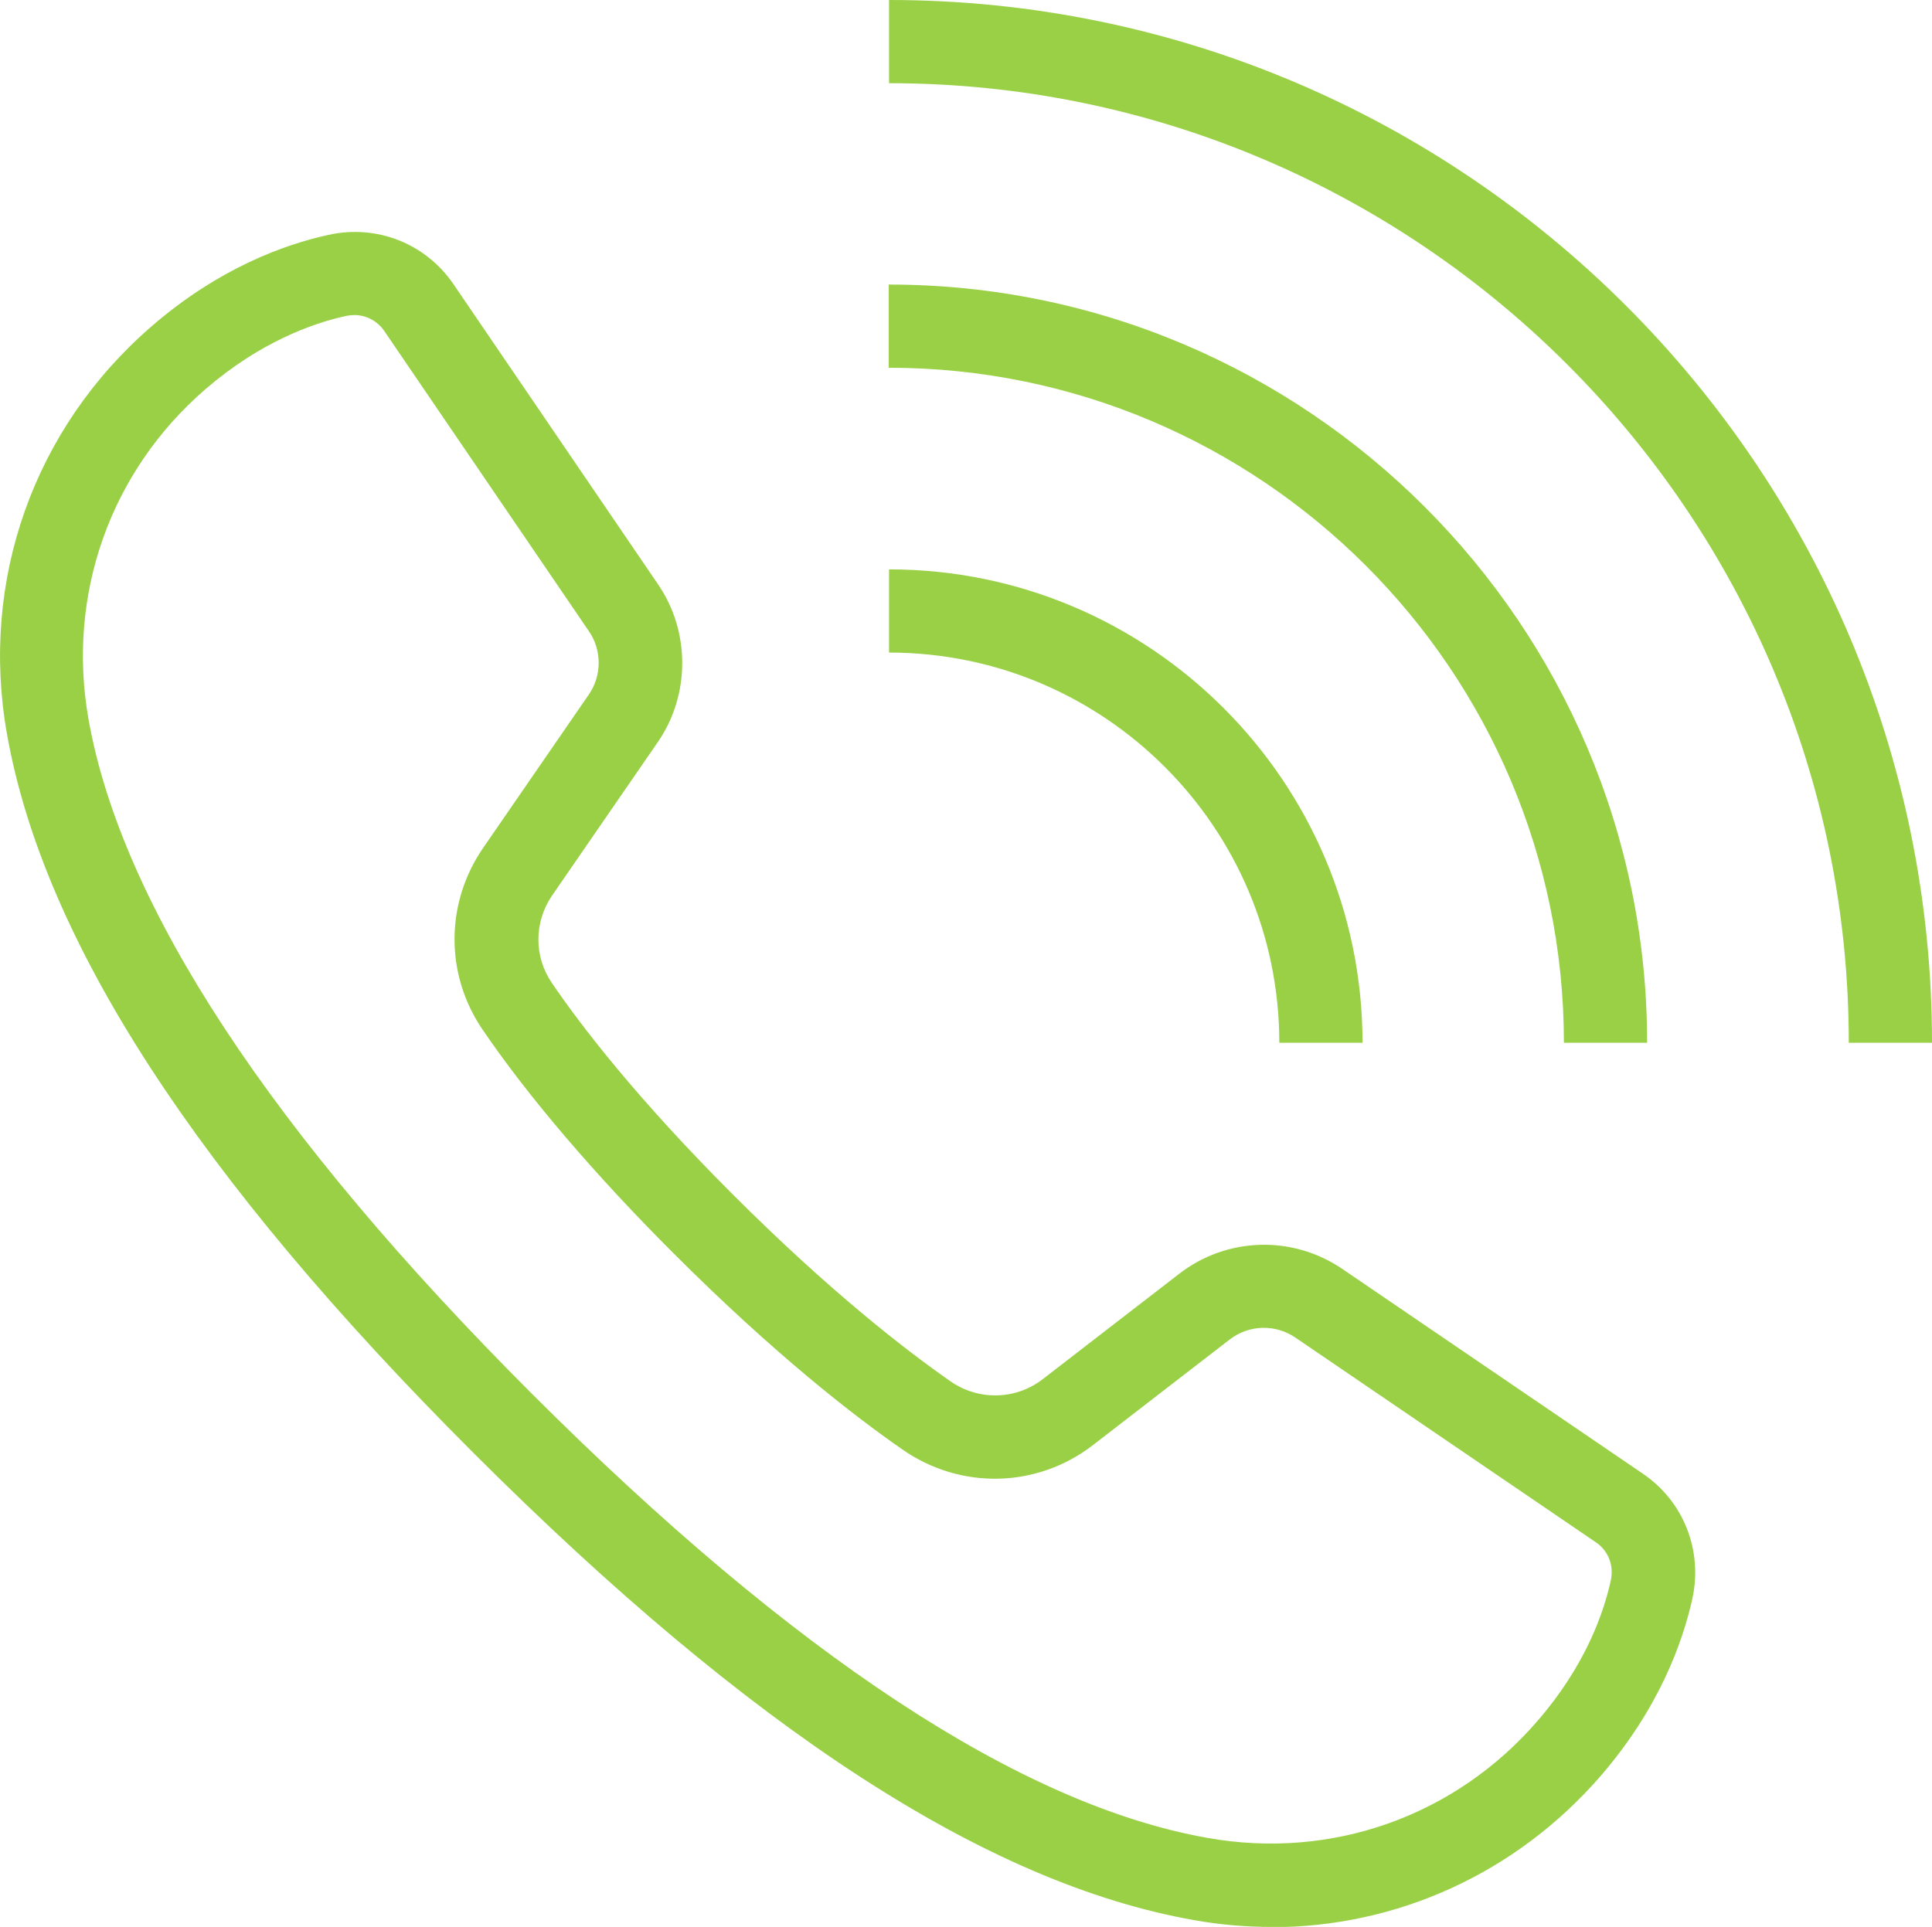
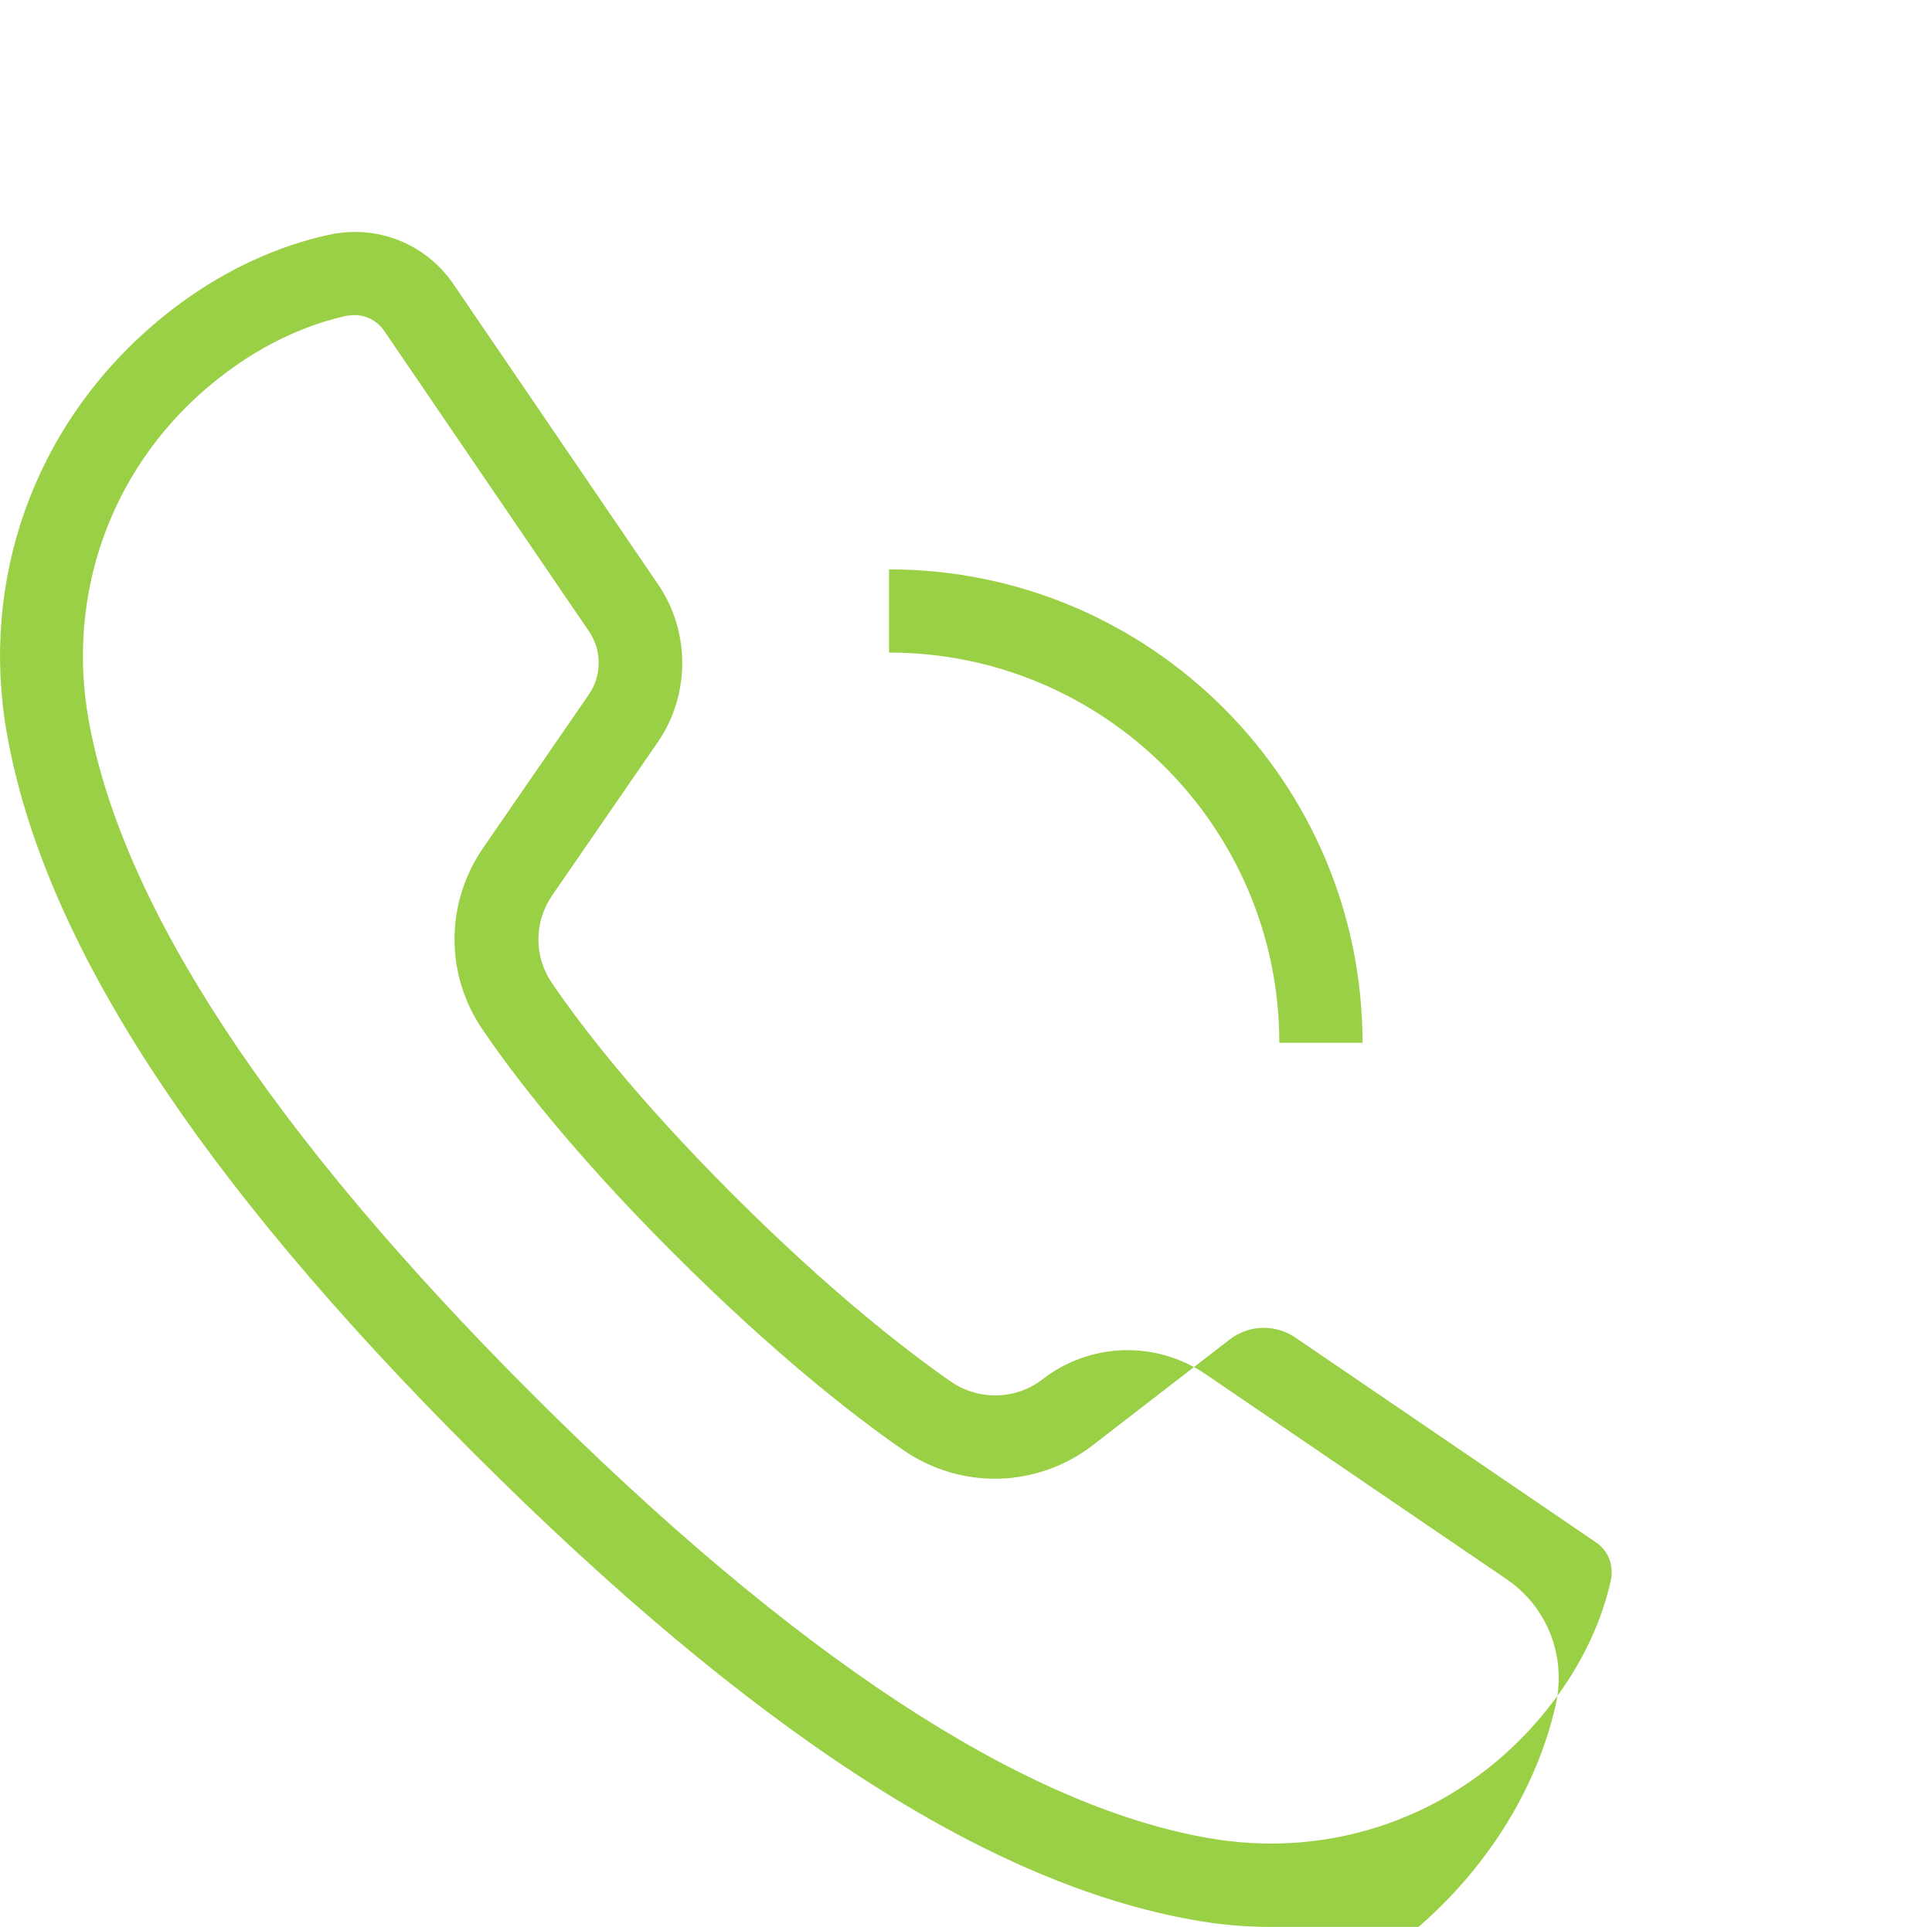
<svg xmlns="http://www.w3.org/2000/svg" id="Capa_2" data-name="Capa 2" viewBox="0 0 69.65 69.48">
  <defs>
    <style>
      .cls-1 {
        fill: #9ad046;
      }
    </style>
  </defs>
  <g id="Capa_1-2" data-name="Capa 1">
    <g>
      <g>
        <path class="cls-1" d="m49.12,37.6h-3c0-7.76-6.31-14.07-14.07-14.07v-3c9.42,0,17.07,7.66,17.07,17.07Z" />
-         <path class="cls-1" d="m59.38,37.6h-3c0-13.42-10.92-24.34-24.34-24.34v-3c15.07,0,27.34,12.26,27.34,27.34Z" />
-         <path class="cls-1" d="m69.65,37.6h-3c0-19.08-15.52-34.6-34.6-34.6V0c20.73,0,37.6,16.87,37.6,37.6Z" />
      </g>
-       <path class="cls-1" d="m45.83,69.48c-.93,0-1.87-.08-2.81-.25-7.44-1.32-15.93-6.83-25.94-16.83S1.57,33.91.25,26.46c-.98-5.53.97-11.02,5.21-14.69,2.42-2.1,4.81-2.96,6.38-3.3,1.74-.39,3.51.31,4.51,1.78l7.38,10.83c1.16,1.7,1.15,3.98-.01,5.67l-3.81,5.53c-.66.96-.67,2.21-.01,3.17,1.07,1.57,3.07,4.17,6.52,7.62,3.48,3.48,6.19,5.58,7.85,6.74,1.01.7,2.35.67,3.32-.08l4.92-3.8c1.72-1.33,4.09-1.4,5.89-.17l10.83,7.38c1.47,1,2.16,2.77,1.78,4.51-.35,1.57-1.2,3.95-3.3,6.38-3.05,3.52-7.35,5.46-11.88,5.46ZM12.78,11.36c-.1,0-.2.01-.3.03-1.23.27-3.11.95-5.07,2.64-3.44,2.97-5.01,7.42-4.22,11.9,1.19,6.72,6.57,14.91,16,24.34,9.43,9.42,17.61,14.81,24.34,16,4.48.8,8.93-.78,11.9-4.22,1.69-1.95,2.37-3.83,2.64-5.06.12-.54-.09-1.08-.54-1.38l-10.83-7.38c-.72-.49-1.67-.47-2.37.07l-4.92,3.8c-2.01,1.56-4.77,1.63-6.87.17-1.76-1.22-4.63-3.45-8.26-7.08-2.86-2.86-5.24-5.65-6.88-8.06-1.36-1.99-1.35-4.57.02-6.56l3.81-5.53c.47-.68.47-1.6,0-2.28h0s-7.38-10.83-7.38-10.83c-.25-.36-.65-.57-1.08-.57Z" />
+       <path class="cls-1" d="m45.83,69.48c-.93,0-1.87-.08-2.81-.25-7.44-1.32-15.93-6.83-25.94-16.83S1.57,33.91.25,26.46c-.98-5.53.97-11.02,5.21-14.69,2.42-2.1,4.81-2.96,6.38-3.3,1.74-.39,3.51.31,4.51,1.78l7.38,10.83c1.16,1.7,1.15,3.98-.01,5.67l-3.81,5.53c-.66.96-.67,2.21-.01,3.17,1.07,1.57,3.07,4.17,6.52,7.62,3.48,3.48,6.19,5.58,7.85,6.74,1.01.7,2.35.67,3.32-.08c1.72-1.33,4.09-1.4,5.89-.17l10.83,7.38c1.47,1,2.16,2.77,1.78,4.51-.35,1.57-1.2,3.95-3.3,6.38-3.05,3.52-7.35,5.46-11.88,5.46ZM12.78,11.36c-.1,0-.2.01-.3.03-1.23.27-3.11.95-5.07,2.64-3.44,2.97-5.01,7.42-4.22,11.9,1.19,6.72,6.57,14.91,16,24.34,9.43,9.42,17.61,14.81,24.34,16,4.48.8,8.93-.78,11.9-4.22,1.69-1.95,2.37-3.83,2.64-5.06.12-.54-.09-1.08-.54-1.38l-10.83-7.38c-.72-.49-1.67-.47-2.37.07l-4.92,3.8c-2.01,1.56-4.77,1.63-6.87.17-1.76-1.22-4.63-3.45-8.26-7.08-2.86-2.86-5.24-5.65-6.88-8.06-1.36-1.99-1.35-4.57.02-6.56l3.81-5.53c.47-.68.47-1.6,0-2.28h0s-7.38-10.83-7.38-10.83c-.25-.36-.65-.57-1.08-.57Z" />
    </g>
  </g>
</svg>